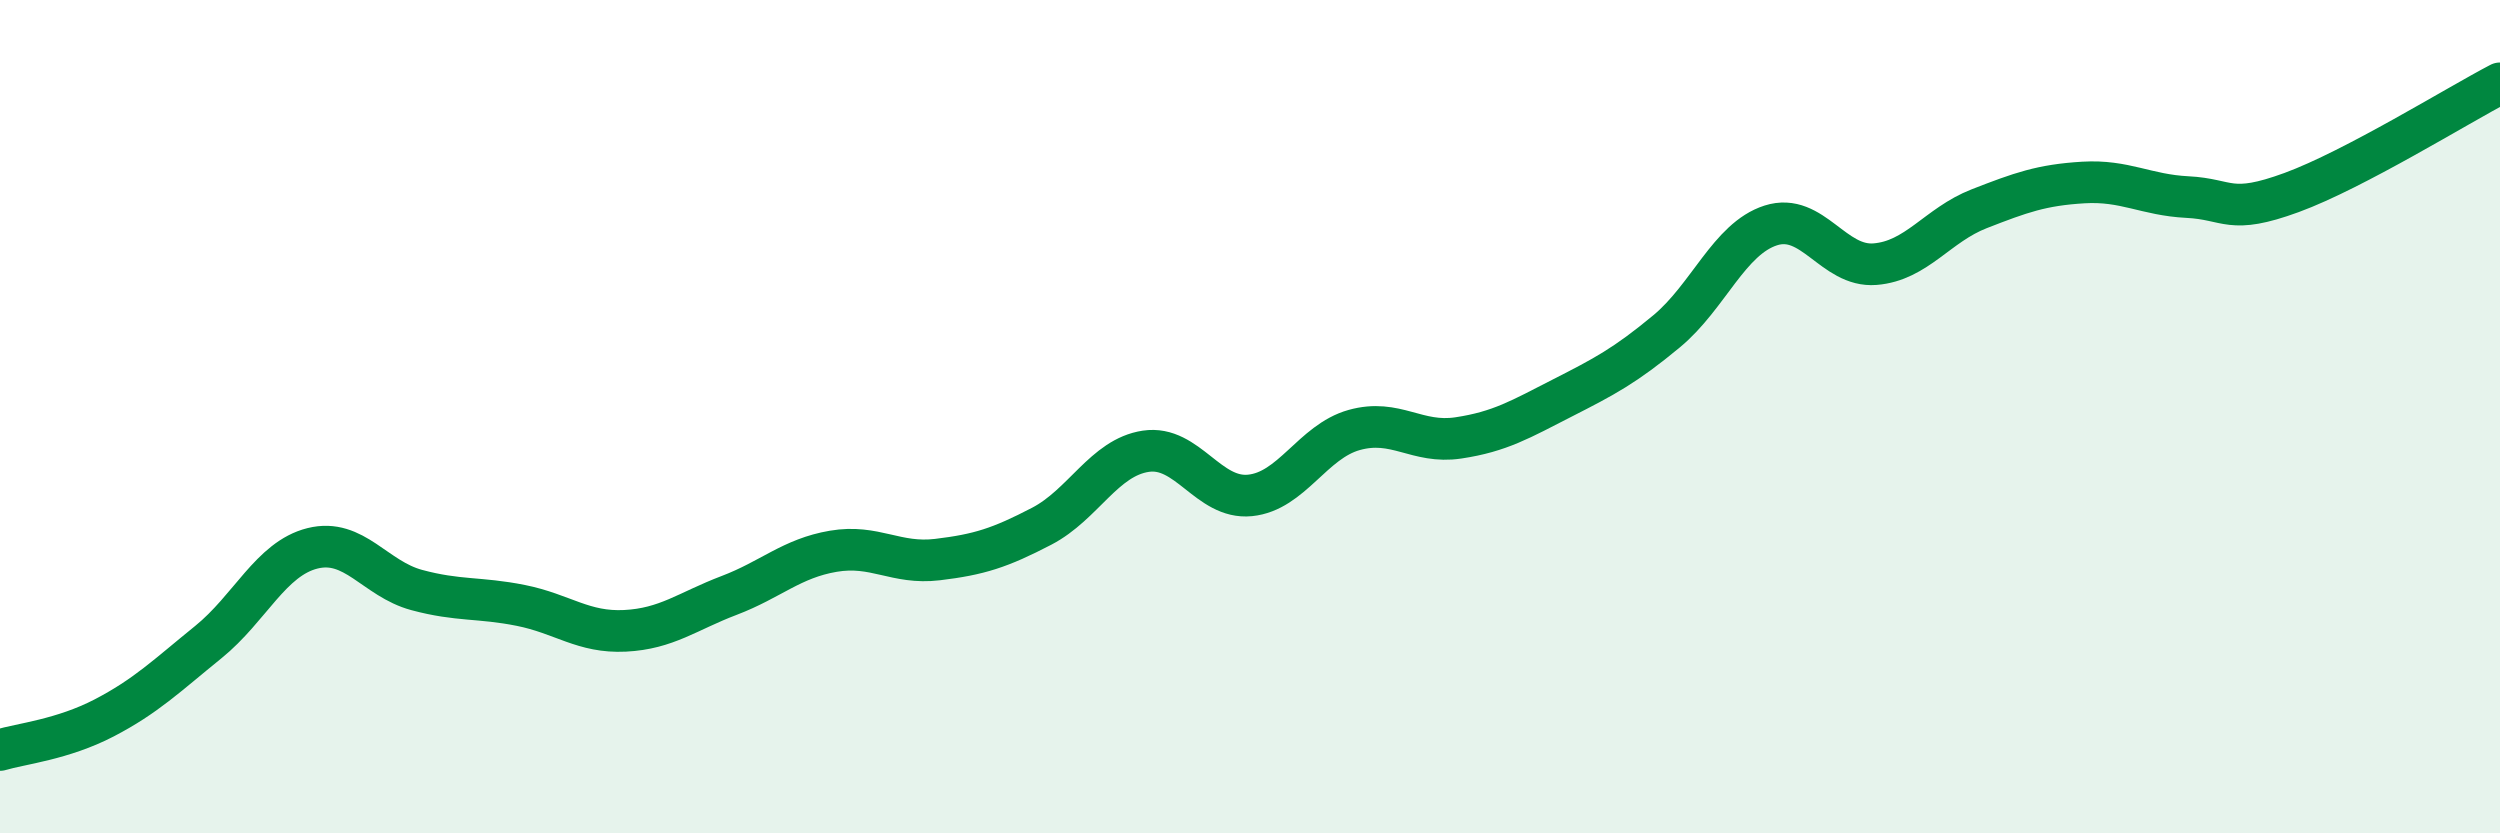
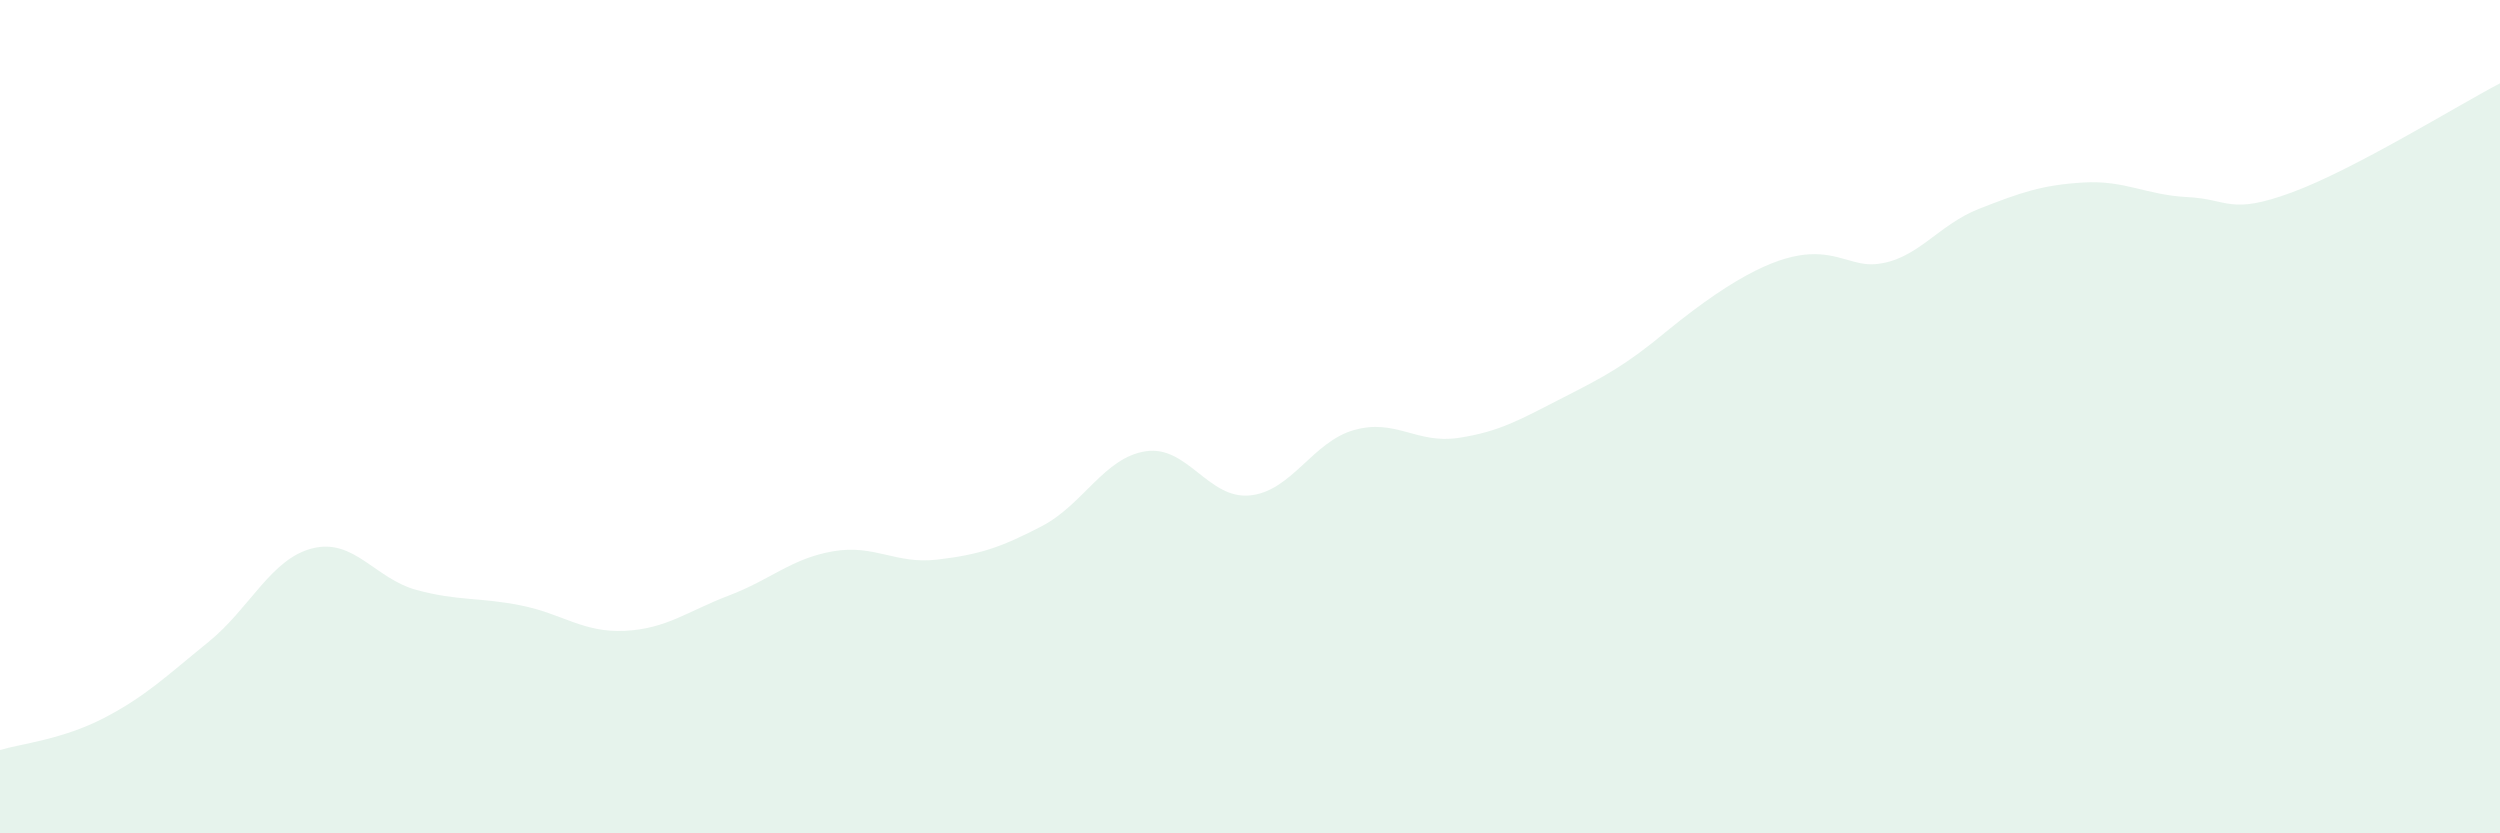
<svg xmlns="http://www.w3.org/2000/svg" width="60" height="20" viewBox="0 0 60 20">
-   <path d="M 0,18 C 0.5,17.85 1.5,17.75 2.5,17.23 C 3.5,16.71 4,16.22 5,15.41 C 6,14.6 6.5,13.41 7.5,13.16 C 8.5,12.91 9,13.89 10,14.16 C 11,14.43 11.5,14.33 12.5,14.53 C 13.5,14.73 14,15.19 15,15.14 C 16,15.09 16.5,14.67 17.5,14.29 C 18.5,13.91 19,13.4 20,13.23 C 21,13.06 21.5,13.55 22.5,13.43 C 23.5,13.31 24,13.15 25,12.63 C 26,12.11 26.5,10.98 27.5,10.83 C 28.5,10.68 29,11.99 30,11.89 C 31,11.79 31.5,10.6 32.5,10.32 C 33.5,10.04 34,10.66 35,10.51 C 36,10.36 36.5,10.06 37.5,9.55 C 38.5,9.04 39,8.78 40,7.95 C 41,7.12 41.5,5.73 42.5,5.41 C 43.5,5.09 44,6.42 45,6.34 C 46,6.26 46.5,5.4 47.5,5.01 C 48.5,4.62 49,4.44 50,4.38 C 51,4.32 51.5,4.68 52.5,4.73 C 53.5,4.78 53.5,5.17 55,4.62 C 56.5,4.07 59,2.52 60,2L60 20L0 20Z" fill="#008740" opacity="0.1" stroke-linecap="round" stroke-linejoin="round" />
-   <path d="M 0,18 C 0.5,17.85 1.5,17.75 2.5,17.23 C 3.5,16.71 4,16.22 5,15.41 C 6,14.6 6.5,13.41 7.5,13.16 C 8.5,12.91 9,13.89 10,14.16 C 11,14.43 11.5,14.33 12.5,14.53 C 13.5,14.73 14,15.19 15,15.14 C 16,15.09 16.5,14.67 17.5,14.29 C 18.5,13.91 19,13.4 20,13.23 C 21,13.06 21.5,13.55 22.5,13.43 C 23.5,13.31 24,13.15 25,12.63 C 26,12.11 26.5,10.98 27.5,10.83 C 28.5,10.68 29,11.99 30,11.89 C 31,11.79 31.5,10.6 32.5,10.32 C 33.5,10.04 34,10.66 35,10.51 C 36,10.36 36.5,10.06 37.5,9.55 C 38.5,9.04 39,8.78 40,7.95 C 41,7.12 41.5,5.73 42.5,5.41 C 43.5,5.09 44,6.42 45,6.34 C 46,6.26 46.5,5.4 47.5,5.01 C 48.5,4.62 49,4.44 50,4.38 C 51,4.32 51.5,4.68 52.5,4.73 C 53.5,4.78 53.5,5.17 55,4.62 C 56.5,4.07 59,2.52 60,2" stroke="#008740" stroke-width="1" fill="none" stroke-linecap="round" stroke-linejoin="round" />
+   <path d="M 0,18 C 0.5,17.85 1.5,17.75 2.5,17.23 C 3.5,16.71 4,16.22 5,15.41 C 6,14.6 6.5,13.41 7.5,13.16 C 8.5,12.91 9,13.89 10,14.16 C 11,14.43 11.5,14.33 12.5,14.53 C 13.5,14.73 14,15.19 15,15.14 C 16,15.09 16.5,14.67 17.5,14.29 C 18.5,13.91 19,13.4 20,13.23 C 21,13.06 21.5,13.55 22.5,13.43 C 23.5,13.31 24,13.15 25,12.63 C 26,12.11 26.5,10.98 27.5,10.83 C 28.5,10.68 29,11.99 30,11.89 C 31,11.79 31.5,10.6 32.5,10.32 C 33.5,10.04 34,10.66 35,10.51 C 36,10.36 36.5,10.06 37.5,9.55 C 38.5,9.04 39,8.78 40,7.95 C 43.5,5.09 44,6.42 45,6.34 C 46,6.26 46.5,5.4 47.5,5.01 C 48.5,4.62 49,4.44 50,4.38 C 51,4.32 51.5,4.68 52.5,4.73 C 53.5,4.78 53.5,5.17 55,4.62 C 56.5,4.07 59,2.52 60,2L60 20L0 20Z" fill="#008740" opacity="0.1" stroke-linecap="round" stroke-linejoin="round" />
</svg>